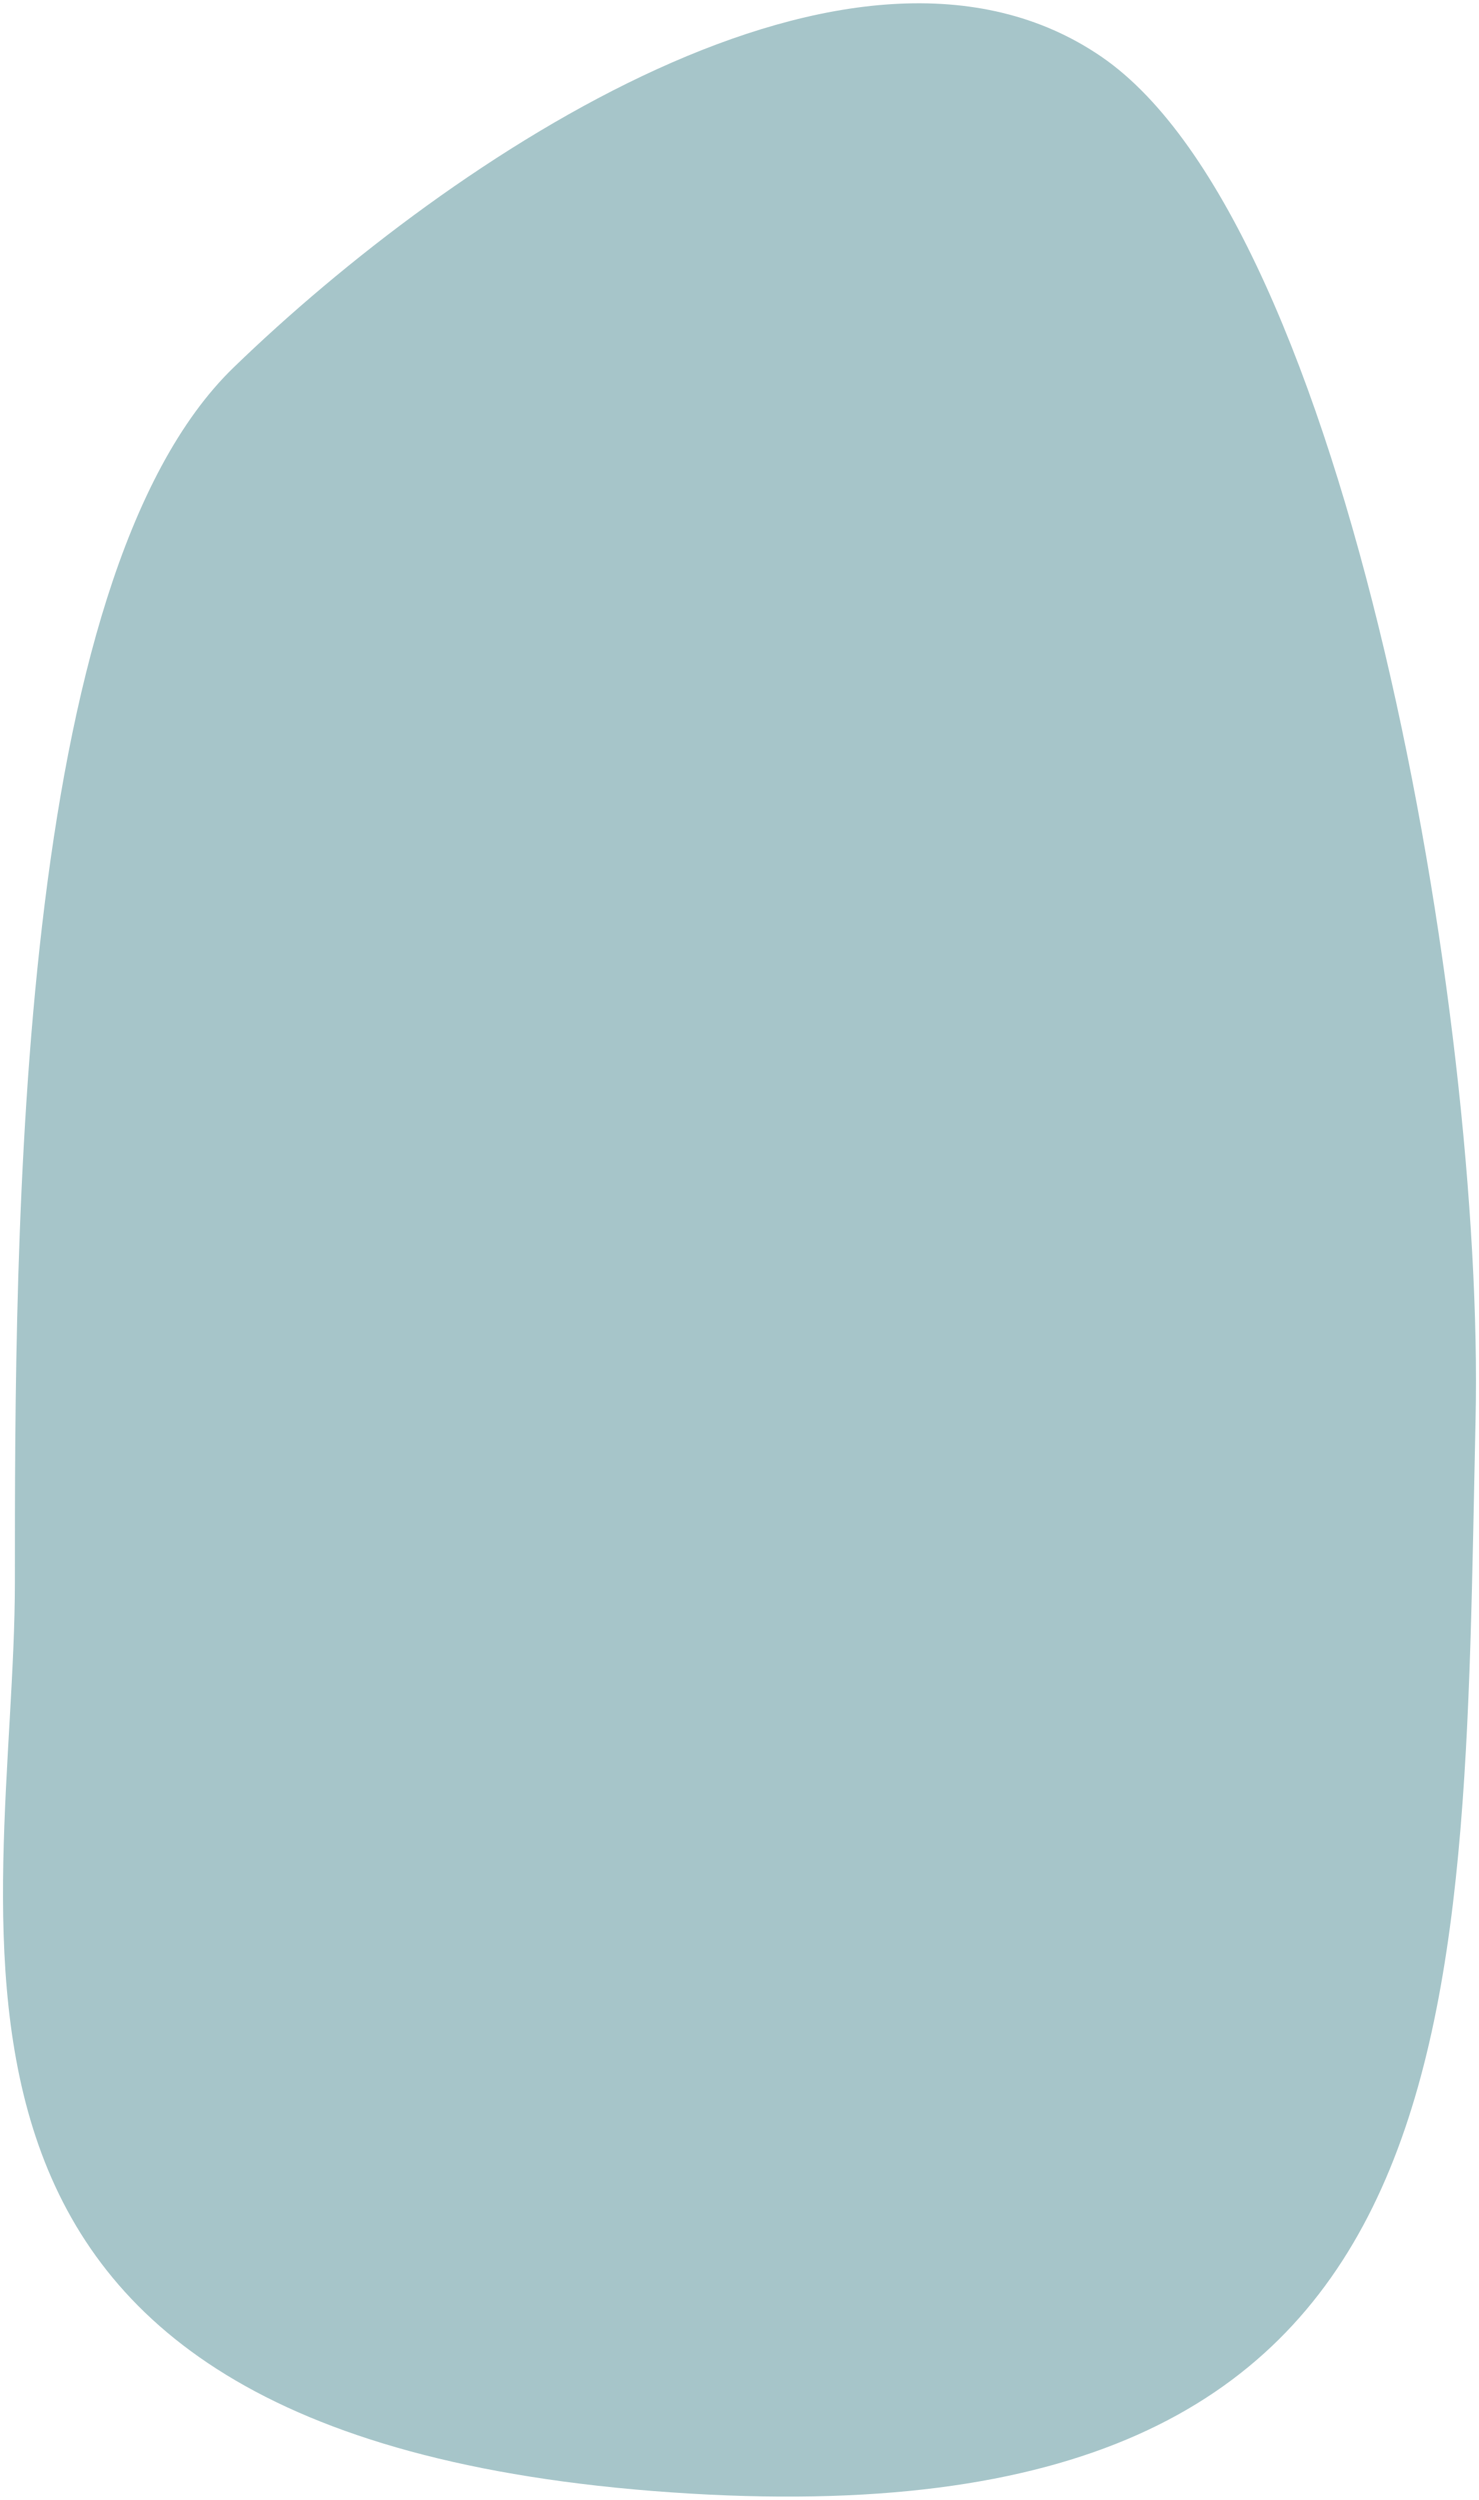
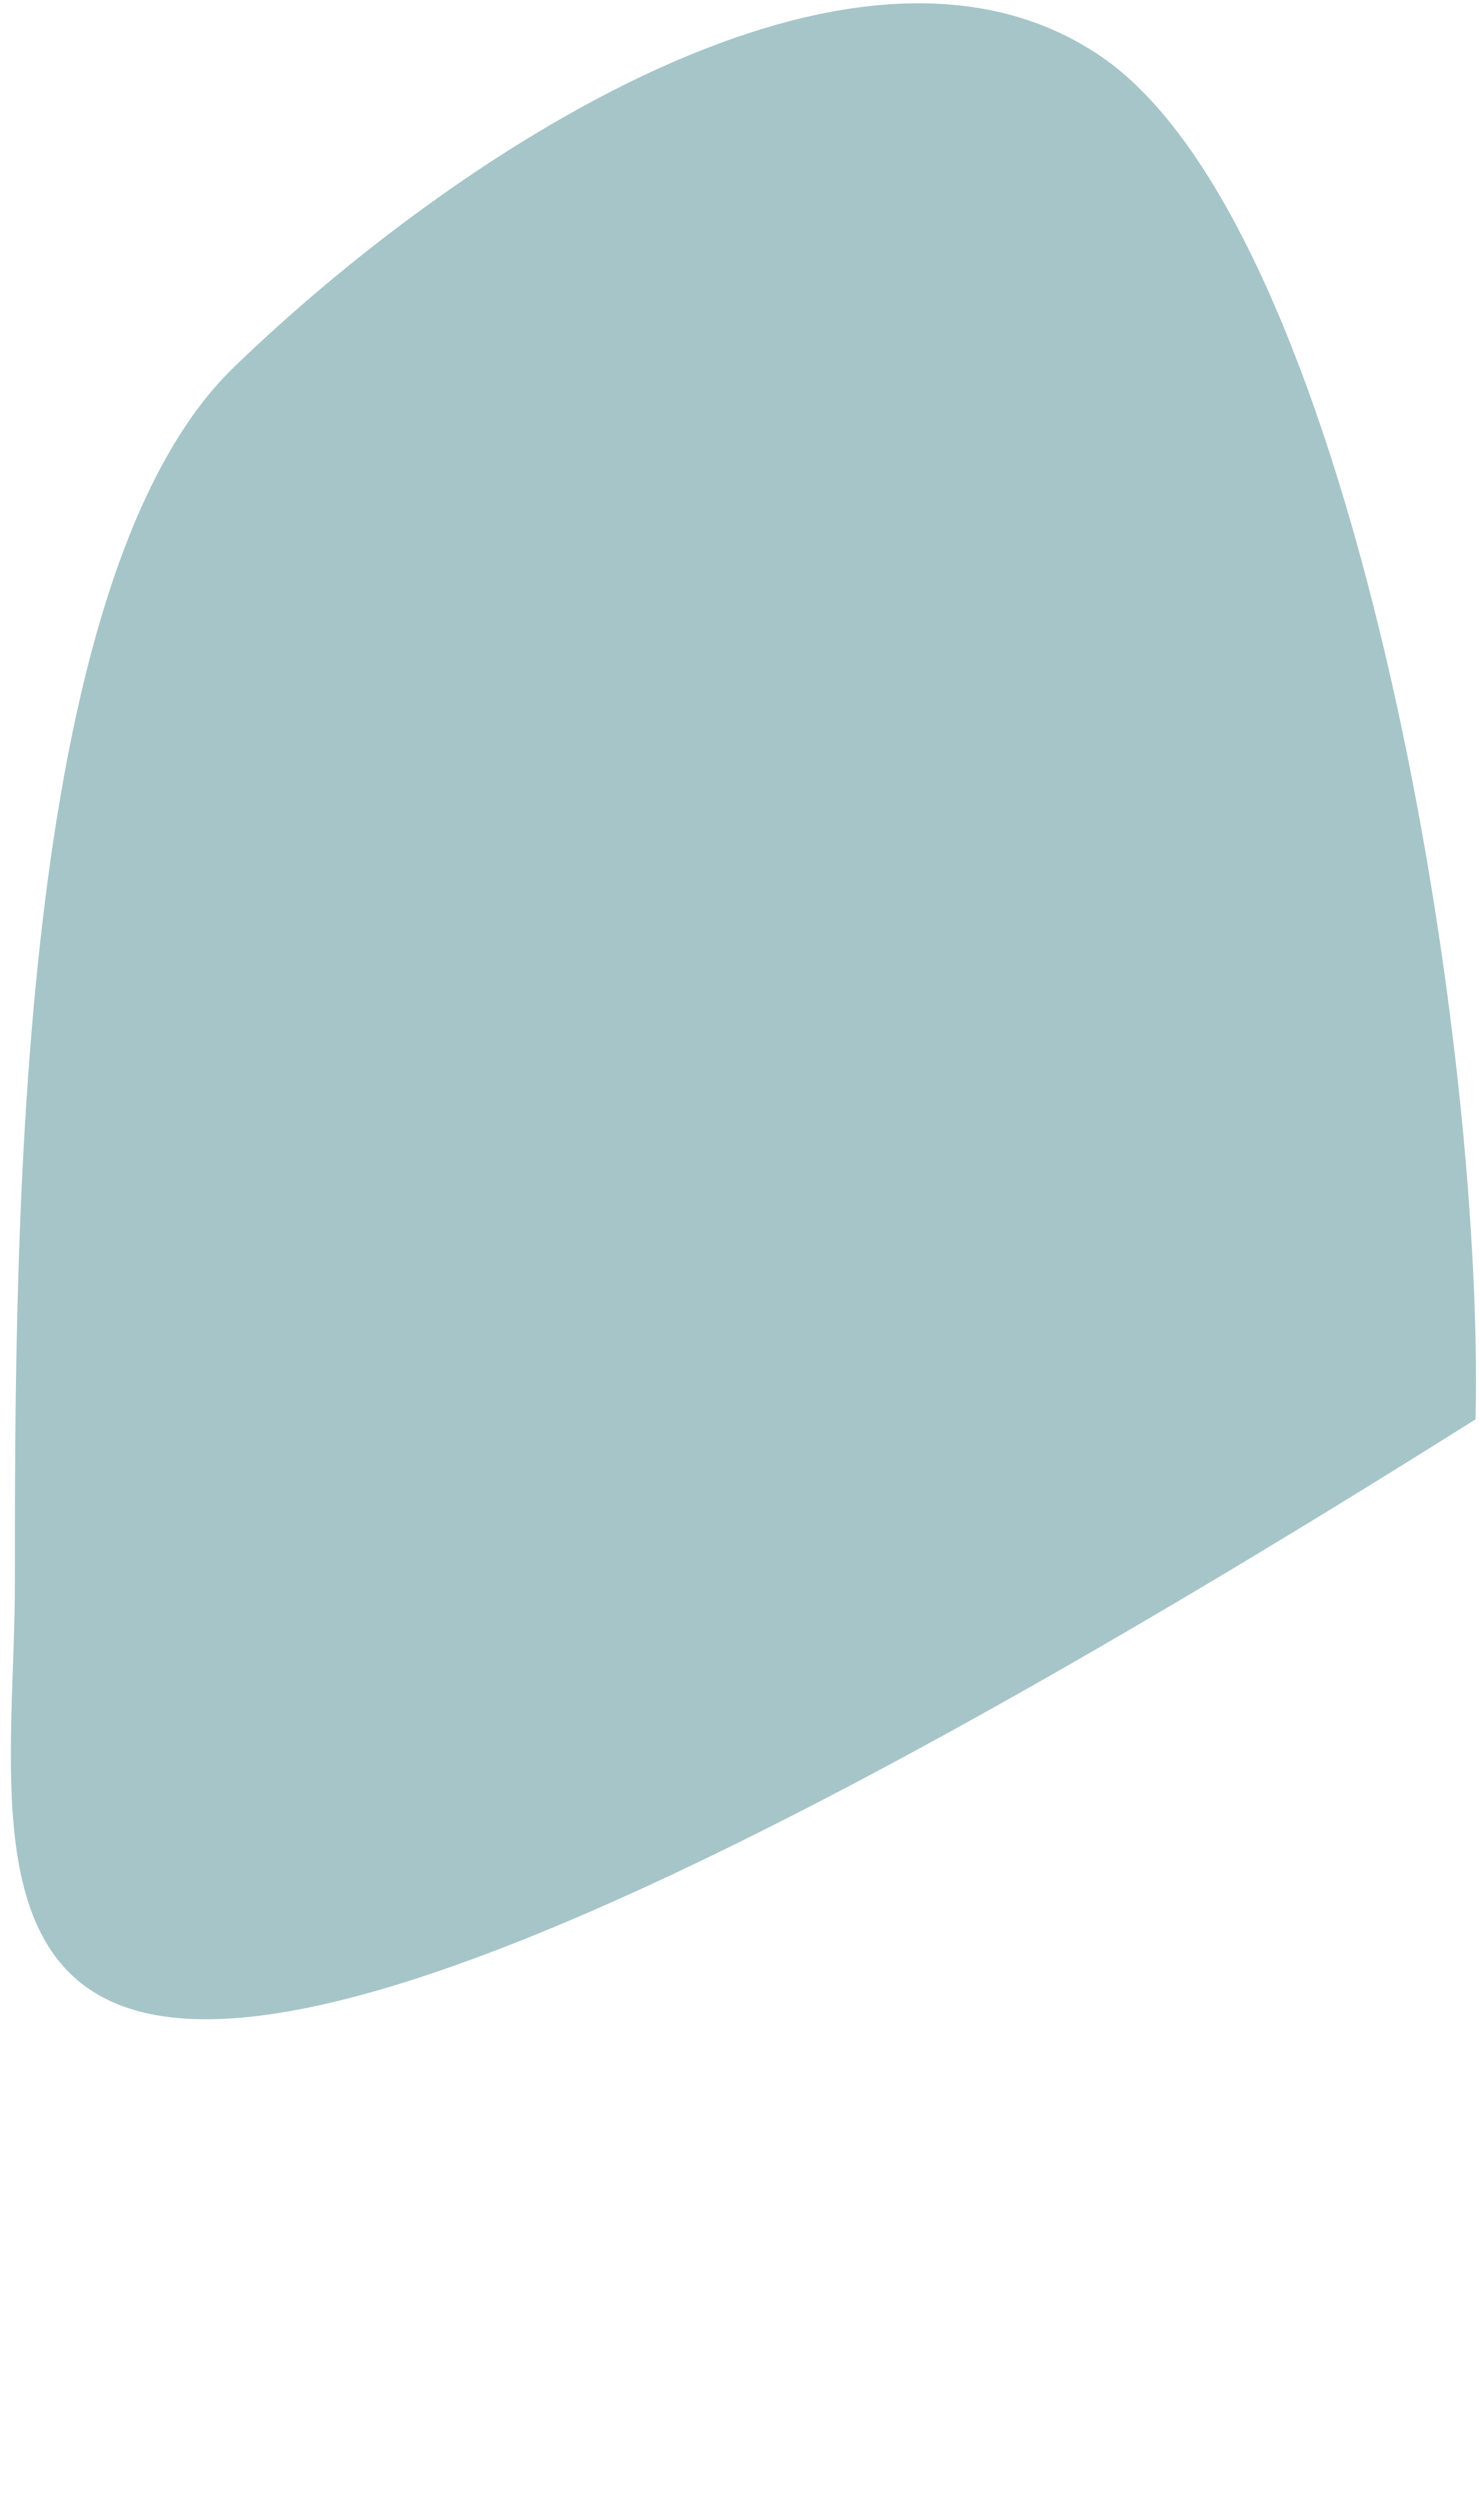
<svg xmlns="http://www.w3.org/2000/svg" viewBox="0 0 306 517">
-   <path d="M305.29 293.53c-2.81 126.98 1.46 233.59-166.43 221.91C-29.04 503.76 3.08 398.64 3.08 327.1s0-207.31 45.26-251.11 128.47-99.28 179.57-64.24c51.1 35.05 79.22 198.8 77.38 281.78z" opacity=".77" fill="#8db4b9" />
+   <path d="M305.29 293.53C-29.04 503.76 3.08 398.64 3.08 327.1s0-207.31 45.26-251.11 128.47-99.28 179.57-64.24c51.1 35.05 79.22 198.8 77.38 281.78z" opacity=".77" fill="#8db4b9" />
</svg>